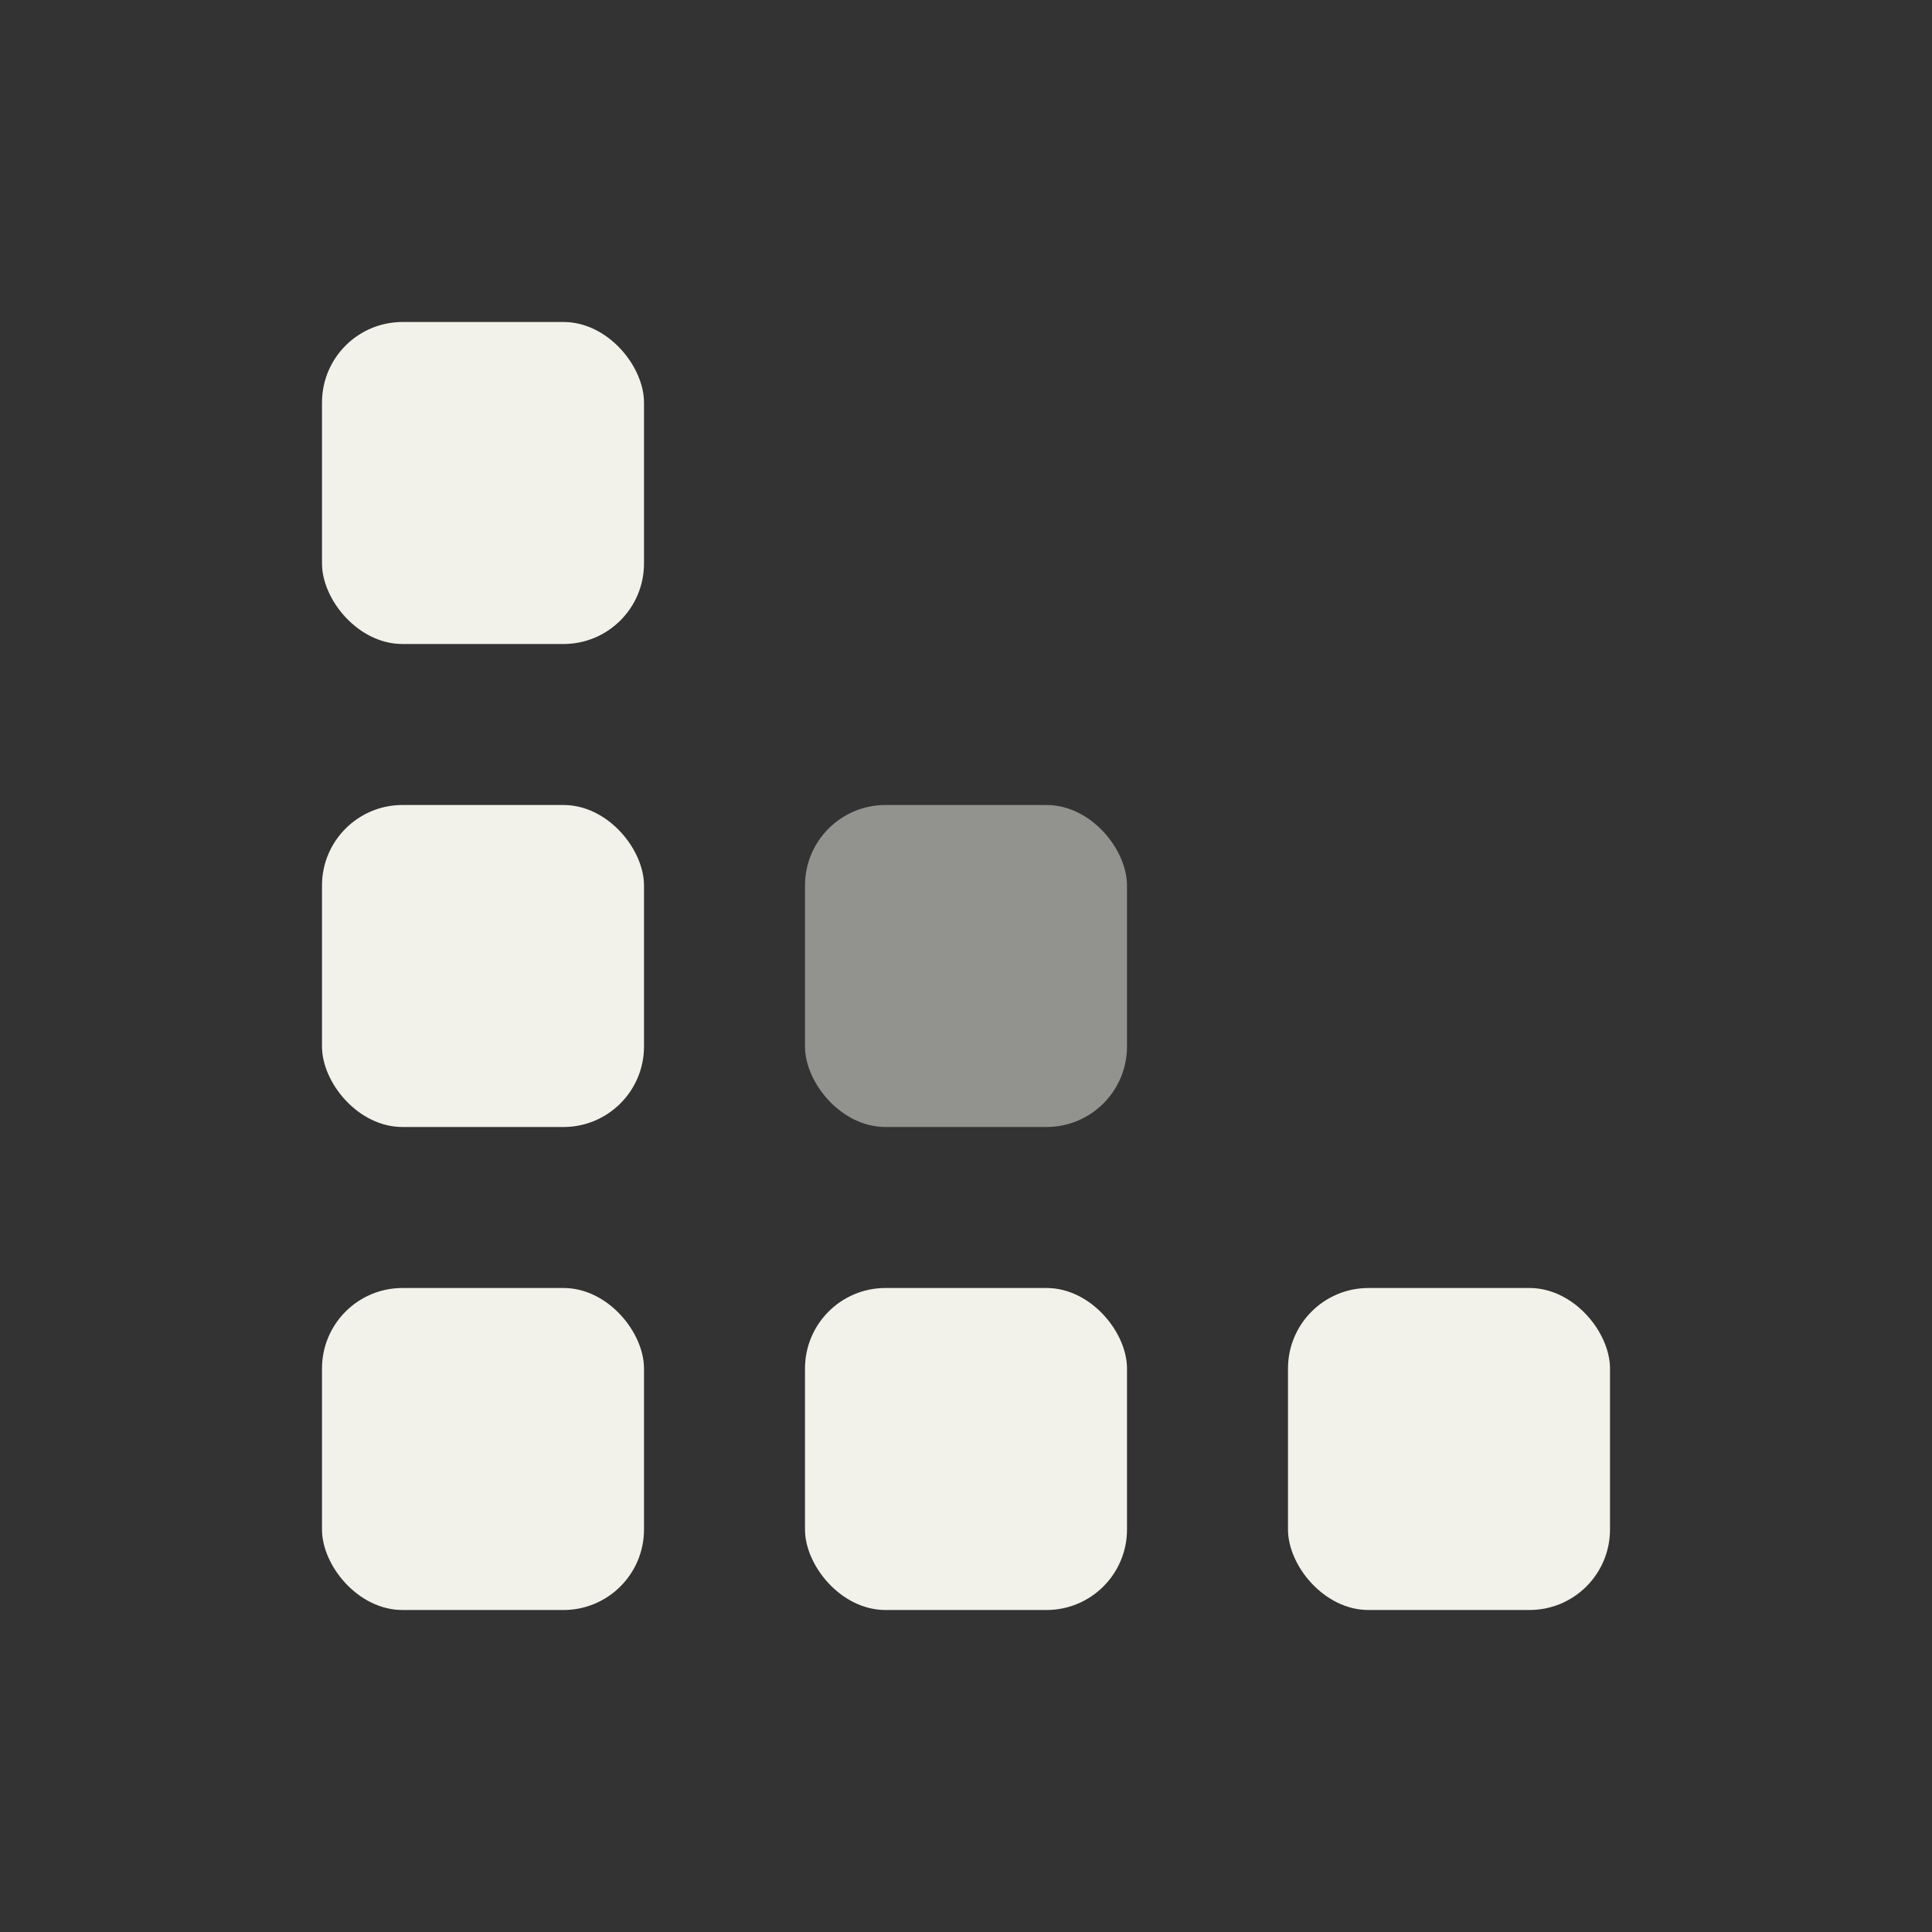
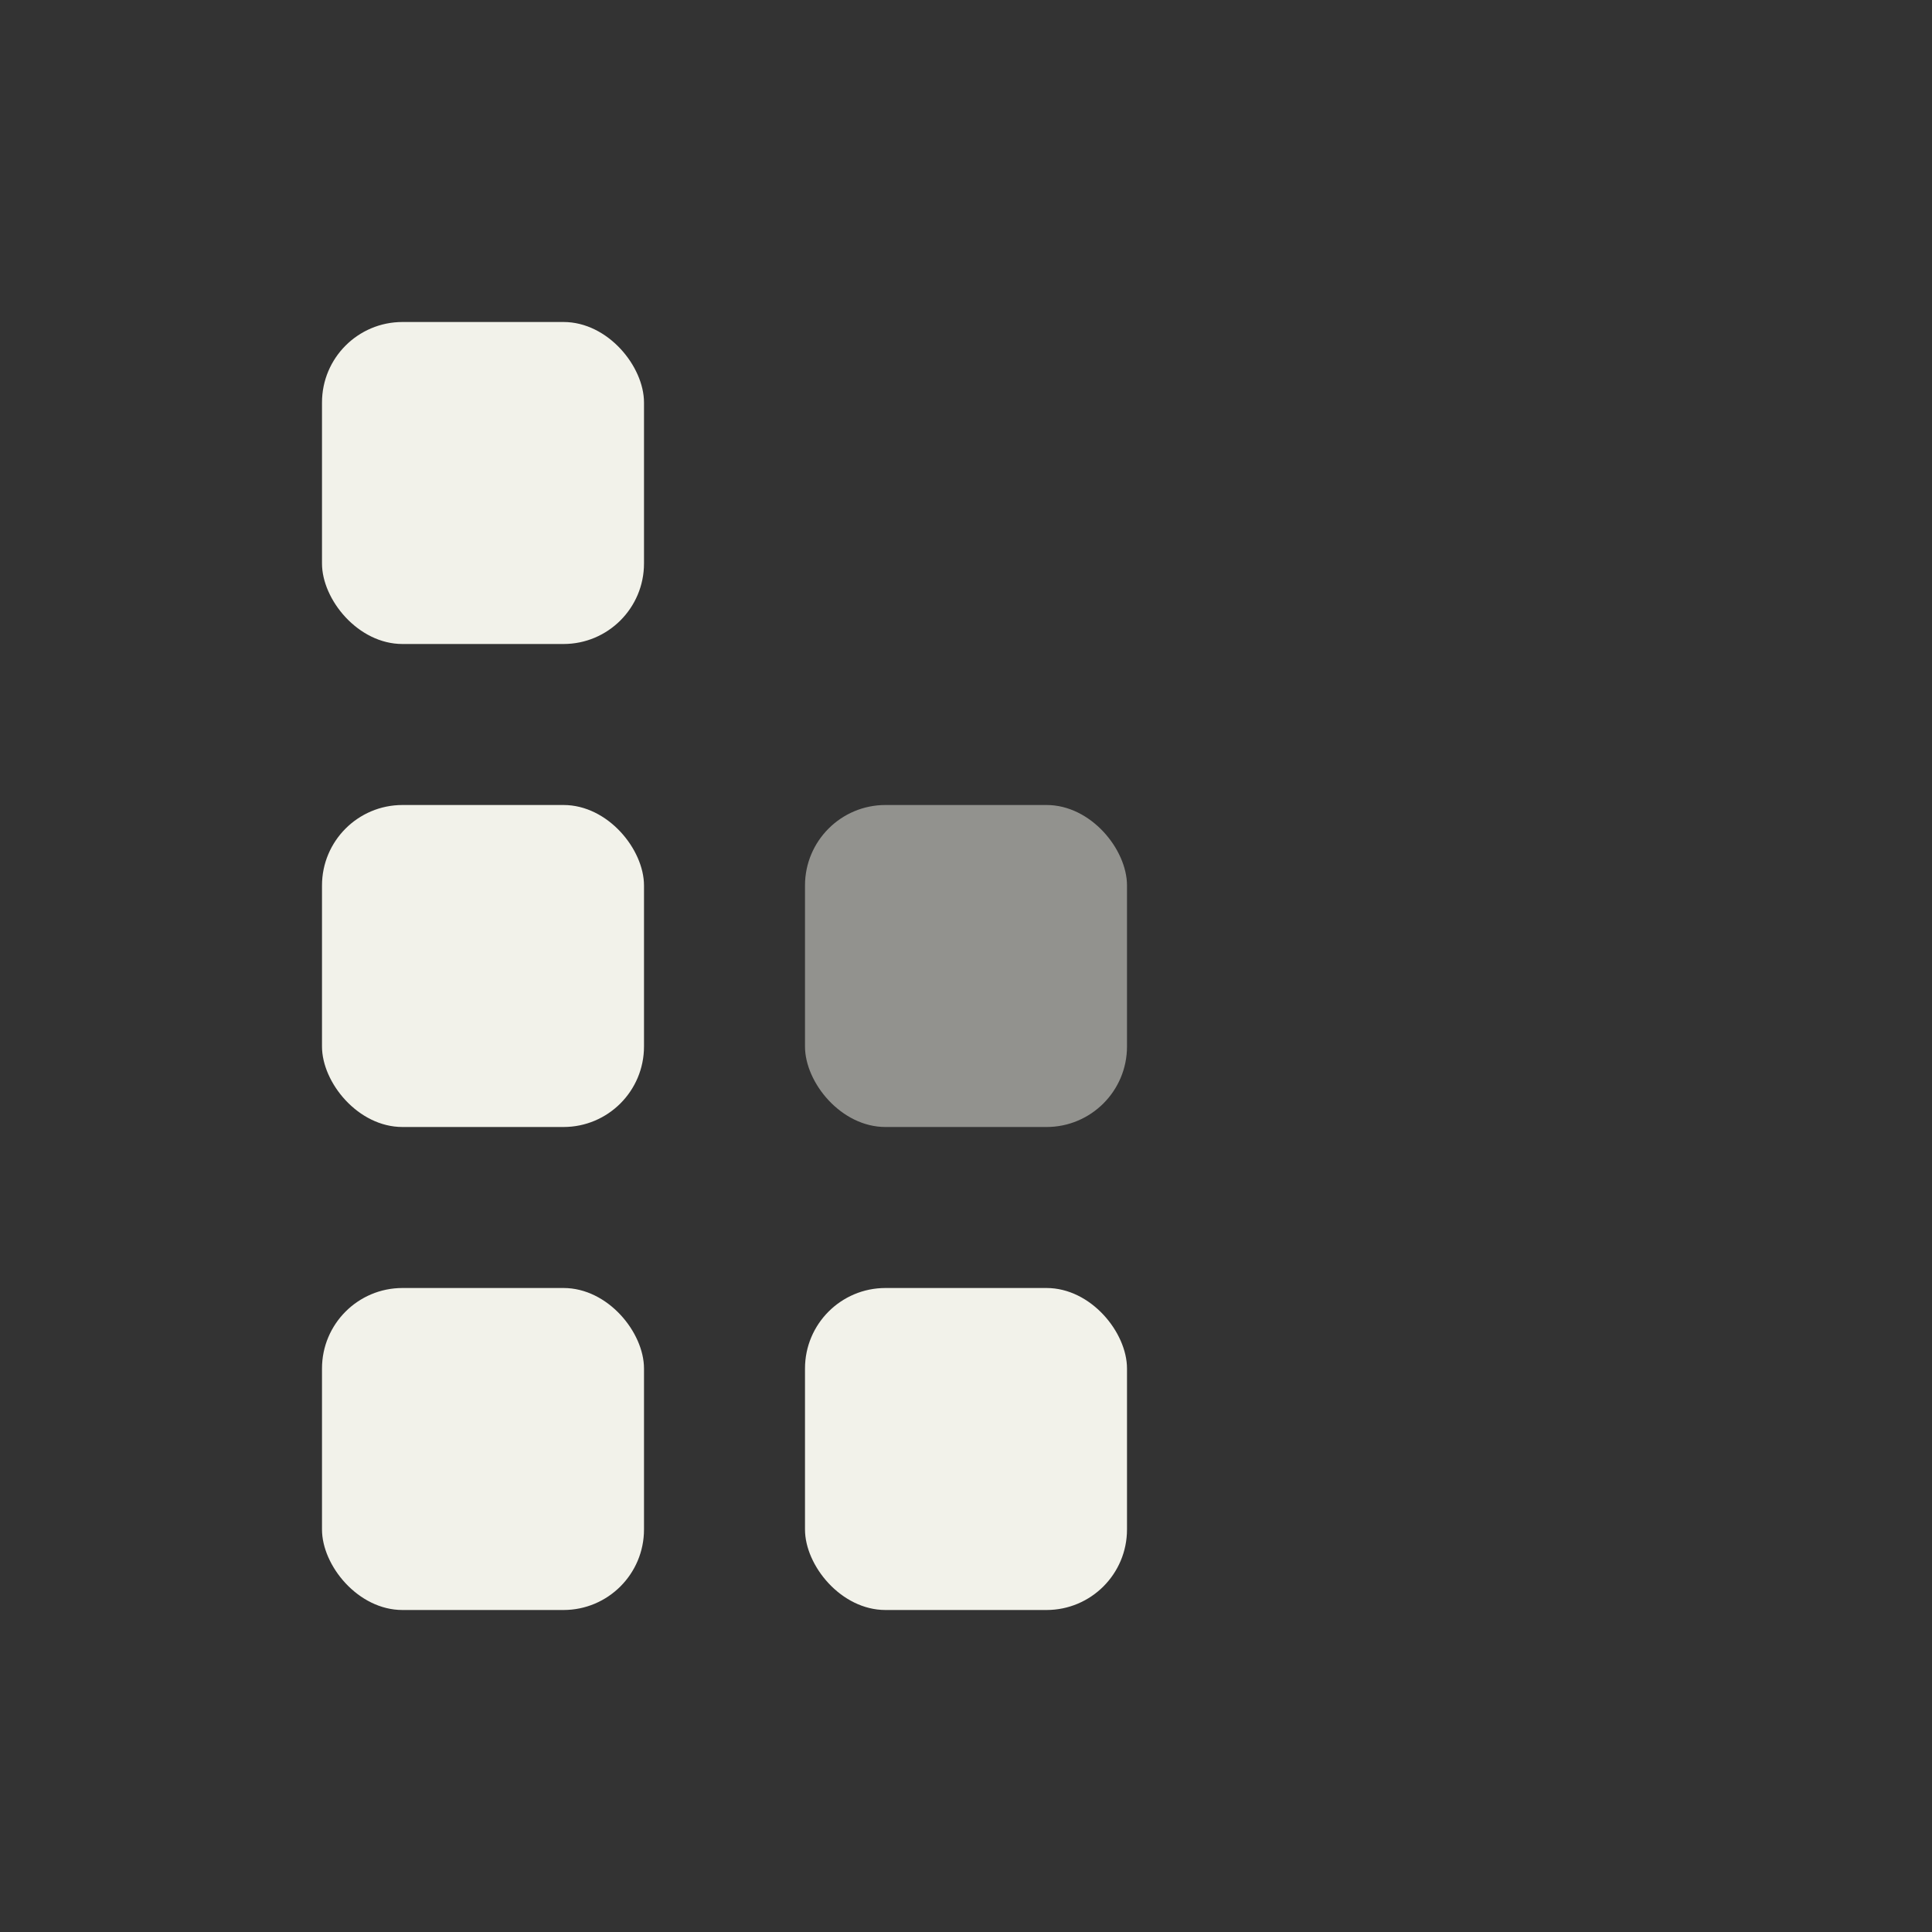
<svg xmlns="http://www.w3.org/2000/svg" width="45" height="45" viewBox="0 0 45 45" fill="none">
  <rect x="0" y="0" width="45" height="45" fill="#333333" stroke="none" />
  <rect x="7.5" y="30" width="7.5" height="7.5" rx="1.875" fill="#F2F2EA" />
  <rect x="7.5" y="18.75" width="7.5" height="7.5" rx="1.875" fill="#F2F2EA" />
  <rect x="18.75" y="30" width="7.5" height="7.5" rx="1.875" fill="#F2F2EA" />
  <rect opacity="0.5" x="18.75" y="18.75" width="7.5" height="7.5" rx="1.875" fill="#F2F2EA" />
  <rect x="7.5" y="7.5" width="7.5" height="7.5" rx="1.875" fill="#F2F2EA" />
-   <rect x="30" y="30" width="7.5" height="7.5" rx="1.875" fill="#F2F2EA" />
</svg>